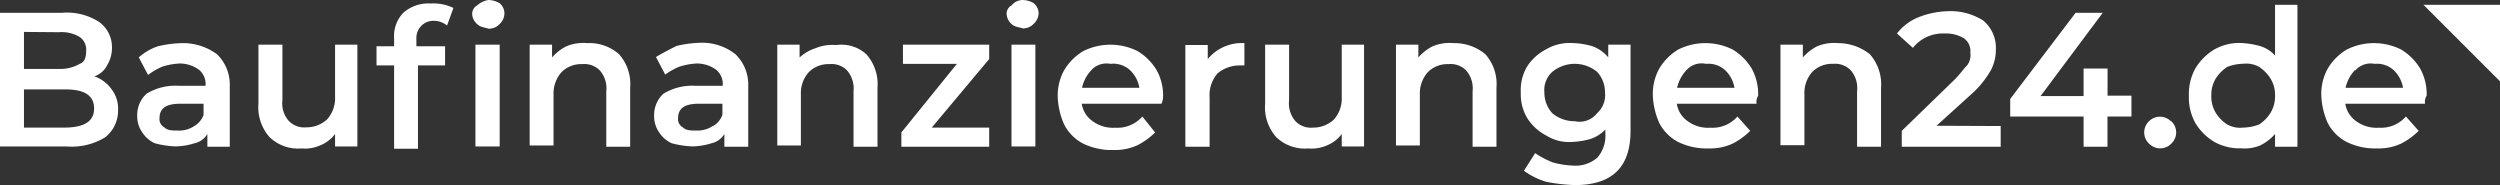
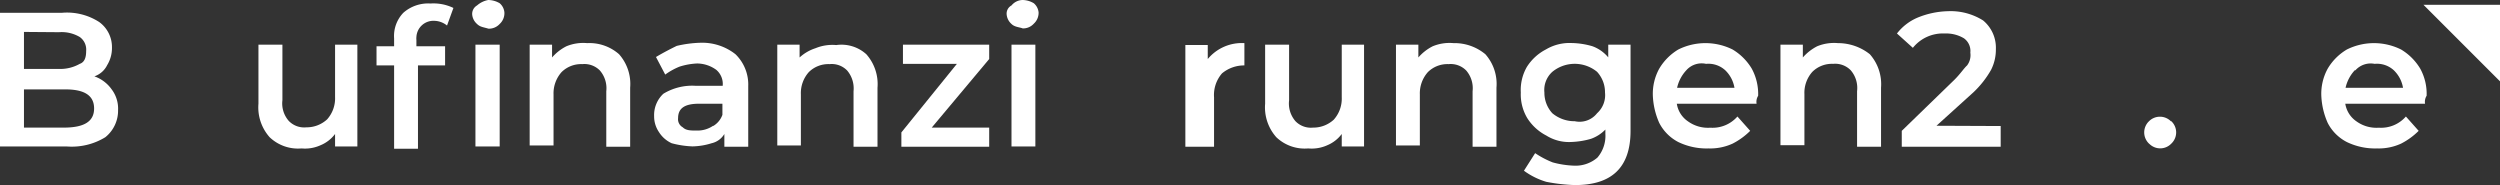
<svg xmlns="http://www.w3.org/2000/svg" viewBox="0 0 270.17 20">
  <rect x="0" y="0" width="270.17" height="20" fill="#333333" stroke="none" />
  <defs>
    <style>.cls-1{fill:#fff;}</style>
  </defs>
  <g id="Ebene_2" data-name="Ebene 2">
    <g id="Ebene_1-2" data-name="Ebene 1">
      <g id="baufinanzierungen24_logo" data-name="baufinanzierungen24 logo">
        <g id="Gruppe_2" data-name="Gruppe 2">
          <path id="Pfad_2" data-name="Pfad 2" class="cls-1" d="M12.07,9.66a3.45,3.45,0,0,1,.69,2.24,3.68,3.68,0,0,1-1.38,2.93,6.93,6.93,0,0,1-4.14,1H0V1.38H6.72a6.4,6.4,0,0,1,4,1,3.34,3.34,0,0,1,1.38,2.76,3.53,3.53,0,0,1-.52,1.9,2.39,2.39,0,0,1-1.38,1.21A3.86,3.86,0,0,1,12.07,9.66ZM2.59,3.45v4H6.38A4.27,4.27,0,0,0,8.62,6.9c.52-.18.69-.69.69-1.38A1.67,1.67,0,0,0,8.62,4a3.83,3.83,0,0,0-2.24-.52Zm7.58,8.27c0-1.37-1-2.06-3.1-2.06H2.59v4.13H6.9C9.14,13.79,10.17,13.1,10.17,11.72Z" />
-           <path id="Pfad_3" data-name="Pfad 3" class="cls-1" d="M23.45,5.86a4.56,4.56,0,0,1,1.38,3.45v6.55H22.41V14.48a2.12,2.12,0,0,1-1.38,1,7.17,7.17,0,0,1-2.06.34,10.12,10.12,0,0,1-2.25-.34,3.21,3.21,0,0,1-1.37-1.21,3,3,0,0,1-.52-1.72,3.14,3.14,0,0,1,1-2.42,6,6,0,0,1,3.45-.86h2.93a2,2,0,0,0-.69-1.72,3.57,3.57,0,0,0-2.07-.69,7.3,7.3,0,0,0-1.9.34A7.12,7.12,0,0,0,16,8.1L15,6.2A5.89,5.89,0,0,1,17.07,5a12.51,12.51,0,0,1,2.59-.34A6.22,6.22,0,0,1,23.45,5.86ZM21,13.62a2.29,2.29,0,0,0,1-1.21v-1.2H19.48c-1.55,0-2.24.51-2.24,1.55a1,1,0,0,0,.52,1c.34.35.86.35,1.55.35A2.91,2.91,0,0,0,21,13.62Z" />
          <path id="Pfad_4" data-name="Pfad 4" class="cls-1" d="M38.62,4.83v11H36.21V14.48a3.72,3.72,0,0,1-1.56,1.21,4.06,4.06,0,0,1-2.06.35,4.44,4.44,0,0,1-3.45-1.21,4.85,4.85,0,0,1-1.21-3.62V4.83h2.59v6a2.86,2.86,0,0,0,.69,2.24,2.31,2.31,0,0,0,1.9.69,3.26,3.26,0,0,0,2.24-.86,3.4,3.4,0,0,0,.86-2.41V4.83Z" />
          <path id="Pfad_5" data-name="Pfad 5" class="cls-1" d="M45,4.31V5h3.1V7.07H45.17v9H42.59v-9h-1.9V5h1.9V4.14a3.62,3.62,0,0,1,1-2.76,4.05,4.05,0,0,1,2.93-1A4.94,4.94,0,0,1,49,.86l-.69,1.9a2.26,2.26,0,0,0-1.38-.51A1.84,1.84,0,0,0,45,4,1.31,1.31,0,0,0,45,4.31Zm6.55-1.72a1.54,1.54,0,0,1-.52-1,1.06,1.06,0,0,1,.52-1A2.57,2.57,0,0,1,52.76,0,2.49,2.49,0,0,1,54,.35a1.47,1.47,0,0,1,.51,1A1.58,1.58,0,0,1,54,2.59a1.58,1.58,0,0,1-1.21.51C52.24,2.93,51.9,2.93,51.55,2.59Zm-.17,2.24H54v11H51.38Z" />
          <path id="Pfad_6" data-name="Pfad 6" class="cls-1" d="M66.9,5.86a4.84,4.84,0,0,1,1.2,3.62v6.38H65.52v-6a2.93,2.93,0,0,0-.69-2.24,2.34,2.34,0,0,0-1.9-.69,3,3,0,0,0-2.24.86,3.45,3.45,0,0,0-.87,2.41v5.52H57.24V4.83h2.42V6.21A5.08,5.08,0,0,1,61.21,5a4.76,4.76,0,0,1,2.24-.34A4.85,4.85,0,0,1,66.9,5.86Z" />
          <path id="Pfad_7" data-name="Pfad 7" class="cls-1" d="M79.48,5.86a4.56,4.56,0,0,1,1.38,3.45v6.55H78.28V14.48a2.16,2.16,0,0,1-1.38,1,7.29,7.29,0,0,1-2.07.34,10,10,0,0,1-2.24-.34,3.18,3.18,0,0,1-1.38-1.21,3,3,0,0,1-.52-1.72,3.14,3.14,0,0,1,1-2.42,6,6,0,0,1,3.45-.86H78.1a2,2,0,0,0-.69-1.72,3.57,3.57,0,0,0-2.07-.69,7.3,7.3,0,0,0-1.9.34,7.12,7.12,0,0,0-1.55.86l-1-1.9c.86-.51,1.55-.86,2.24-1.2a12.6,12.6,0,0,1,2.59-.34A5.8,5.8,0,0,1,79.48,5.86Zm-2.41,7.76a2.31,2.31,0,0,0,1-1.21v-1.2H75.52c-1.55,0-2.24.51-2.24,1.55a1,1,0,0,0,.51,1c.35.35.86.35,1.55.35a3,3,0,0,0,1.73-.52Z" />
          <path id="Pfad_8" data-name="Pfad 8" class="cls-1" d="M93.62,5.86a4.86,4.86,0,0,1,1.21,3.62v6.38H92.24v-6a3,3,0,0,0-.69-2.24,2.32,2.32,0,0,0-1.9-.69,3,3,0,0,0-2.24.86,3.4,3.4,0,0,0-.86,2.41v5.52H84V4.83h2.41V6.21a4.67,4.67,0,0,1,1.72-1,4.78,4.78,0,0,1,2.24-.34A4,4,0,0,1,93.62,5.86Z" />
          <path id="Pfad_9" data-name="Pfad 9" class="cls-1" d="M106.9,13.79v2.07H97.41V14.31l6-7.41H97.58V4.83h9.32V6.38l-6.21,7.41Z" />
          <path id="Pfad_10" data-name="Pfad 10" class="cls-1" d="M109.31,2.59a1.54,1.54,0,0,1-.52-1,1,1,0,0,1,.52-1A1.59,1.59,0,0,1,110.52,0a2.43,2.43,0,0,1,1.2.35,1.48,1.48,0,0,1,.52,1,1.59,1.59,0,0,1-.52,1.21,1.55,1.55,0,0,1-1.2.51C110.17,2.93,109.65,2.93,109.31,2.59Zm0,2.24h2.58v11h-2.58Z" />
-           <path id="Pfad_11" data-name="Pfad 11" class="cls-1" d="M125.52,11.21H116.9a2.81,2.81,0,0,0,1.2,1.9,3.68,3.68,0,0,0,2.42.69,3.56,3.56,0,0,0,2.93-1.21l1.38,1.72a7.58,7.58,0,0,1-1.9,1.38,5.78,5.78,0,0,1-2.59.52,7,7,0,0,1-3.28-.69A4.79,4.79,0,0,1,115,13.45a8,8,0,0,1-.69-2.93A5.64,5.64,0,0,1,115,7.59a6,6,0,0,1,2.07-2.07,6.57,6.57,0,0,1,5.86,0A6,6,0,0,1,125,7.59a5.64,5.64,0,0,1,.69,2.93A1.84,1.84,0,0,1,125.52,11.21Zm-7.59-3.62a4.07,4.07,0,0,0-1,1.9h6.2a3.4,3.4,0,0,0-1-1.9A2.7,2.7,0,0,0,120,6.9,2.21,2.21,0,0,0,117.93,7.59Z" />
-           <path id="Pfad_12" data-name="Pfad 12" class="cls-1" d="M134.48,4.66V7.07H134a3.73,3.73,0,0,0-2.42.86,3.56,3.56,0,0,0-.86,2.59v5.34H128.1v-11h2.42V6.38A4.78,4.78,0,0,1,134.48,4.66Z" />
+           <path id="Pfad_12" data-name="Pfad 12" class="cls-1" d="M134.48,4.66V7.07a3.73,3.73,0,0,0-2.42.86,3.56,3.56,0,0,0-.86,2.59v5.34H128.1v-11h2.42V6.38A4.78,4.78,0,0,1,134.48,4.66Z" />
          <path id="Pfad_13" data-name="Pfad 13" class="cls-1" d="M147.41,4.83v11H145V14.48a3.75,3.75,0,0,1-1.55,1.21,4.09,4.09,0,0,1-2.07.35,4.44,4.44,0,0,1-3.45-1.21,4.85,4.85,0,0,1-1.21-3.62V4.83h2.59v6A2.93,2.93,0,0,0,140,13.1a2.32,2.32,0,0,0,1.9.69,3.26,3.26,0,0,0,2.24-.86,3.4,3.4,0,0,0,.86-2.41V4.83Z" />
          <path id="Pfad_14" data-name="Pfad 14" class="cls-1" d="M160.52,5.86a4.84,4.84,0,0,1,1.2,3.62v6.38h-2.58v-6a2.93,2.93,0,0,0-.69-2.24,2.34,2.34,0,0,0-1.9-.69,3,3,0,0,0-2.24.86,3.45,3.45,0,0,0-.87,2.41v5.52h-2.58V4.83h2.42V6.21A5.08,5.08,0,0,1,154.83,5a4.76,4.76,0,0,1,2.24-.34A5.22,5.22,0,0,1,160.52,5.86Z" />
          <path id="Pfad_15" data-name="Pfad 15" class="cls-1" d="M176.21,4.83v9.31c0,4-2.07,5.86-6,5.86a18.86,18.86,0,0,1-3.1-.35,7.83,7.83,0,0,1-2.42-1.2l1.21-1.9a9.69,9.69,0,0,0,1.9,1,10,10,0,0,0,2.24.35,3.62,3.62,0,0,0,2.59-.87,3.61,3.61,0,0,0,.86-2.58V14a4.06,4.06,0,0,1-1.55,1,8.61,8.61,0,0,1-2.07.34,4.62,4.62,0,0,1-2.76-.69,5.33,5.33,0,0,1-2.07-1.9,5,5,0,0,1-.69-2.75A5,5,0,0,1,165,7.24a5.33,5.33,0,0,1,2.07-1.9,5,5,0,0,1,2.76-.69,8.5,8.5,0,0,1,2.24.34A4,4,0,0,1,173.8,6.2V4.83Zm-3.62,7.41a2.63,2.63,0,0,0,.86-2.24,3.26,3.26,0,0,0-.86-2.24,3.81,3.81,0,0,0-4.83,0A2.64,2.64,0,0,0,166.9,10a3.26,3.26,0,0,0,.86,2.24,3.73,3.73,0,0,0,2.42.86,2.4,2.4,0,0,0,2.41-.86Z" />
          <path id="Pfad_16" data-name="Pfad 16" class="cls-1" d="M189.83,11.21h-8.62a2.81,2.81,0,0,0,1.2,1.9,3.68,3.68,0,0,0,2.42.69,3.56,3.56,0,0,0,2.93-1.21l1.38,1.55a7.58,7.58,0,0,1-1.9,1.38,5.78,5.78,0,0,1-2.59.52,7,7,0,0,1-3.28-.69,4.79,4.79,0,0,1-2.06-2.07,8.05,8.05,0,0,1-.69-2.93,5.64,5.64,0,0,1,.69-2.93,5.92,5.92,0,0,1,2.06-2.07,6.59,6.59,0,0,1,5.87,0,6,6,0,0,1,2.07,2.07,5.74,5.74,0,0,1,.69,2.93A1.24,1.24,0,0,0,189.83,11.21Zm-7.59-3.62a4.07,4.07,0,0,0-1,1.9h6.2a3.4,3.4,0,0,0-1-1.9,2.7,2.7,0,0,0-2.07-.69A2.21,2.21,0,0,0,182.24,7.59Z" />
          <path id="Pfad_17" data-name="Pfad 17" class="cls-1" d="M202.07,5.86a4.89,4.89,0,0,1,1.21,3.62v6.38h-2.59v-6A2.93,2.93,0,0,0,200,7.59a2.34,2.34,0,0,0-1.9-.69,3,3,0,0,0-2.24.86,3.4,3.4,0,0,0-.86,2.41v5.52h-2.59V4.83h2.42V6.21A5.2,5.2,0,0,1,196.38,5a4.78,4.78,0,0,1,2.24-.34A5.54,5.54,0,0,1,202.07,5.86Z" />
          <path id="Pfad_18" data-name="Pfad 18" class="cls-1" d="M216.21,13.62v2.24H205.52V14.14l5.69-5.52c.69-.69,1-1.21,1.37-1.55a1.85,1.85,0,0,0,.35-1.38,1.68,1.68,0,0,0-.69-1.55,3.74,3.74,0,0,0-2.07-.52,4.15,4.15,0,0,0-3.45,1.55L205,3.62a5.56,5.56,0,0,1,2.24-1.72,9.21,9.21,0,0,1,3.28-.69,6.59,6.59,0,0,1,3.79,1,3.82,3.82,0,0,1,1.38,3.1,4.82,4.82,0,0,1-.52,2.24,10.37,10.37,0,0,1-1.9,2.42l-4,3.62Z" />
-           <path id="Pfad_19" data-name="Pfad 19" class="cls-1" d="M230.34,12.59h-2.59v3.27h-2.58V12.59h-7.93v-1.9l7.07-9.31h2.93l-6.72,9h4.65V7.41h2.59v2.93h2.58Z" />
          <path id="Pfad_20" data-name="Pfad 20" class="cls-1" d="M232.24,15.52a1.67,1.67,0,0,1-.06-2.36l.06-.06a1.67,1.67,0,0,1,2.36,0,.12.12,0,0,1,.05,0,1.66,1.66,0,0,1,.06,2.36l-.06.06a1.66,1.66,0,0,1-2.35.05Z" />
-           <path id="Pfad_21" data-name="Pfad 21" class="cls-1" d="M248.28.52V15.86h-2.42V14.48a5.2,5.2,0,0,1-1.55,1.21,4.31,4.31,0,0,1-2.07.34,5.66,5.66,0,0,1-2.93-.69,5.92,5.92,0,0,1-2.07-2.06,5.67,5.67,0,0,1-.69-2.94,5.66,5.66,0,0,1,.69-2.93,6,6,0,0,1,2.07-2.07,5.45,5.45,0,0,1,2.93-.69,9.06,9.06,0,0,1,2.07.35,3.56,3.56,0,0,1,1.55,1V.52Zm-4.14,12.93a4,4,0,0,0,1.2-1.21,3.37,3.37,0,0,0,.52-1.9,3.37,3.37,0,0,0-.52-1.9,4.19,4.19,0,0,0-1.2-1.21,2.89,2.89,0,0,0-1.73-.34,5.06,5.06,0,0,0-1.72.34,4.23,4.23,0,0,0-1.21,1.21,3.44,3.44,0,0,0-.51,1.9,3.44,3.44,0,0,0,.51,1.9,4,4,0,0,0,1.21,1.21,2.86,2.86,0,0,0,1.72.34A5.12,5.12,0,0,0,244.14,13.45Z" />
          <path id="Pfad_22" data-name="Pfad 22" class="cls-1" d="M262.07,11.21h-8.62a2.85,2.85,0,0,0,1.2,1.9,3.68,3.68,0,0,0,2.42.69A3.55,3.55,0,0,0,260,12.59l1.38,1.55a7.58,7.58,0,0,1-1.9,1.38,5.78,5.78,0,0,1-2.59.52,7,7,0,0,1-3.27-.69,4.76,4.76,0,0,1-2.07-2.07,8.05,8.05,0,0,1-.69-2.93,5.64,5.64,0,0,1,.69-2.93,5.86,5.86,0,0,1,2.07-2.07,6.57,6.57,0,0,1,5.86,0,6,6,0,0,1,2.07,2.07,5.64,5.64,0,0,1,.69,2.93A1.24,1.24,0,0,0,262.07,11.21Zm-7.59-3.62a4.07,4.07,0,0,0-1,1.9h6.21a3.41,3.41,0,0,0-1-1.9,2.7,2.7,0,0,0-2.07-.69,2.21,2.21,0,0,0-2.07.69Z" />
        </g>
        <path id="Pfad_23" data-name="Pfad 23" class="cls-1" d="M270.17,8.79V.52H261.9Z" />
      </g>
    </g>
  </g>
</svg>